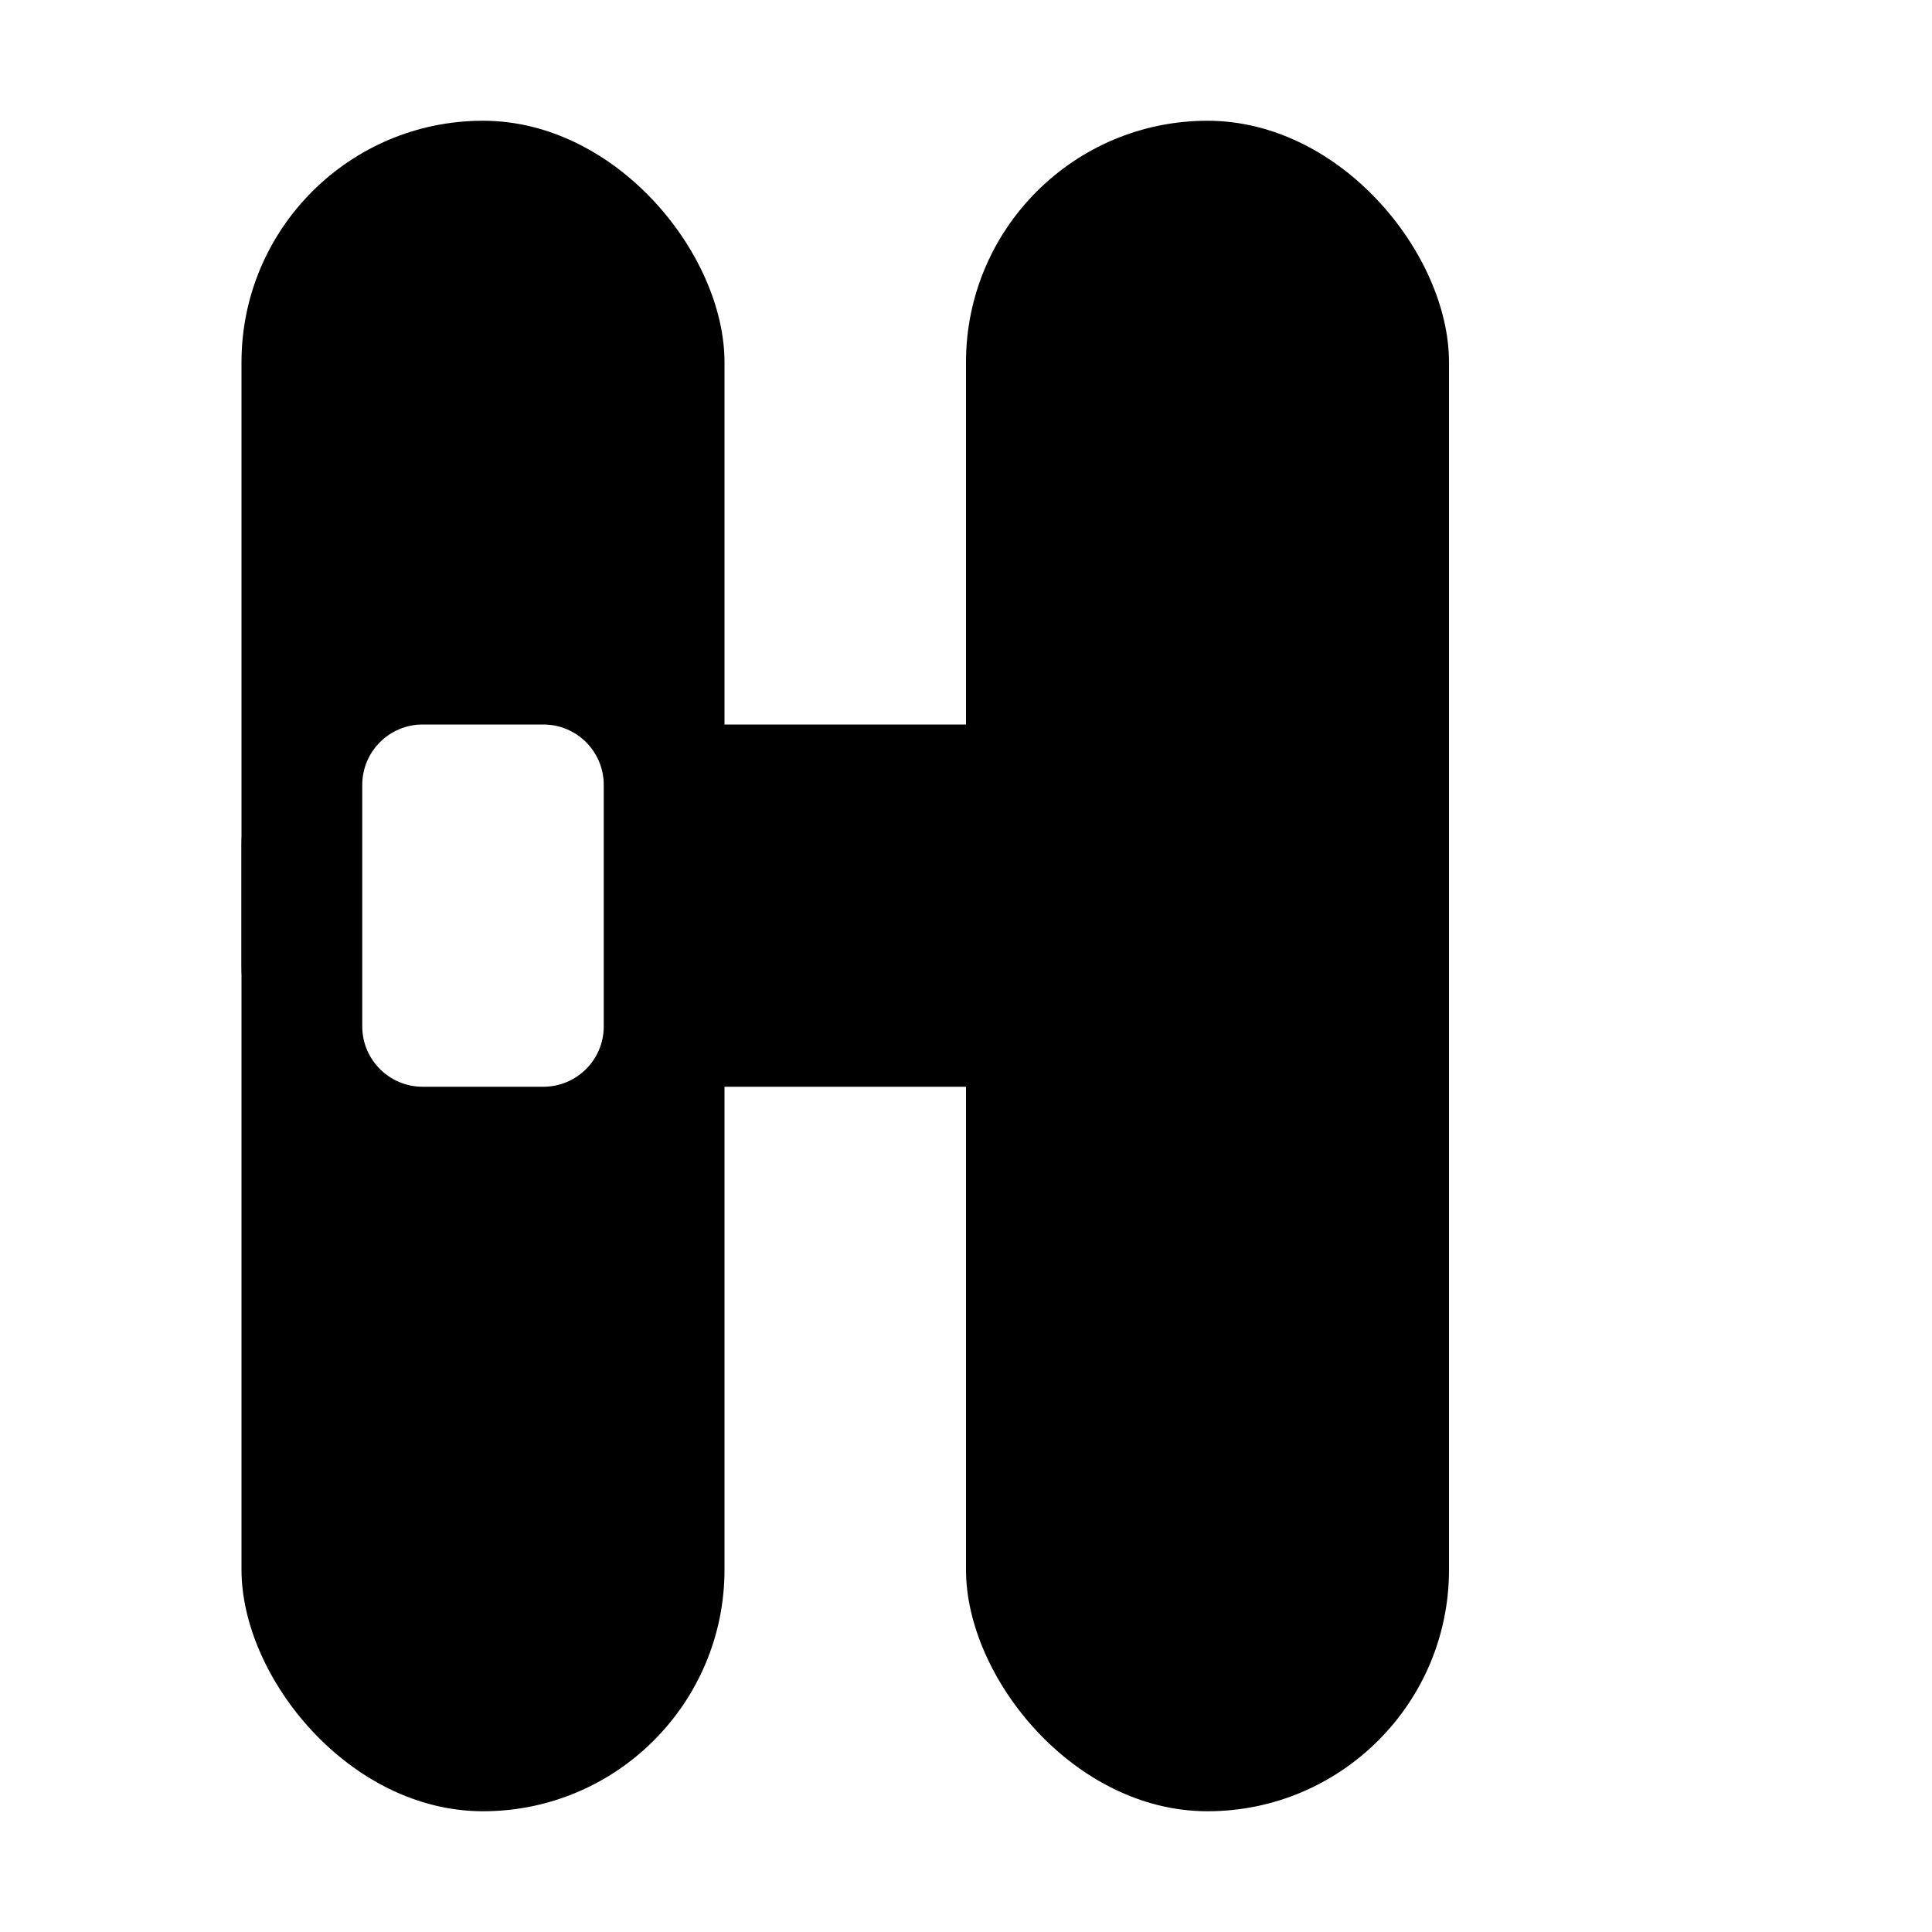
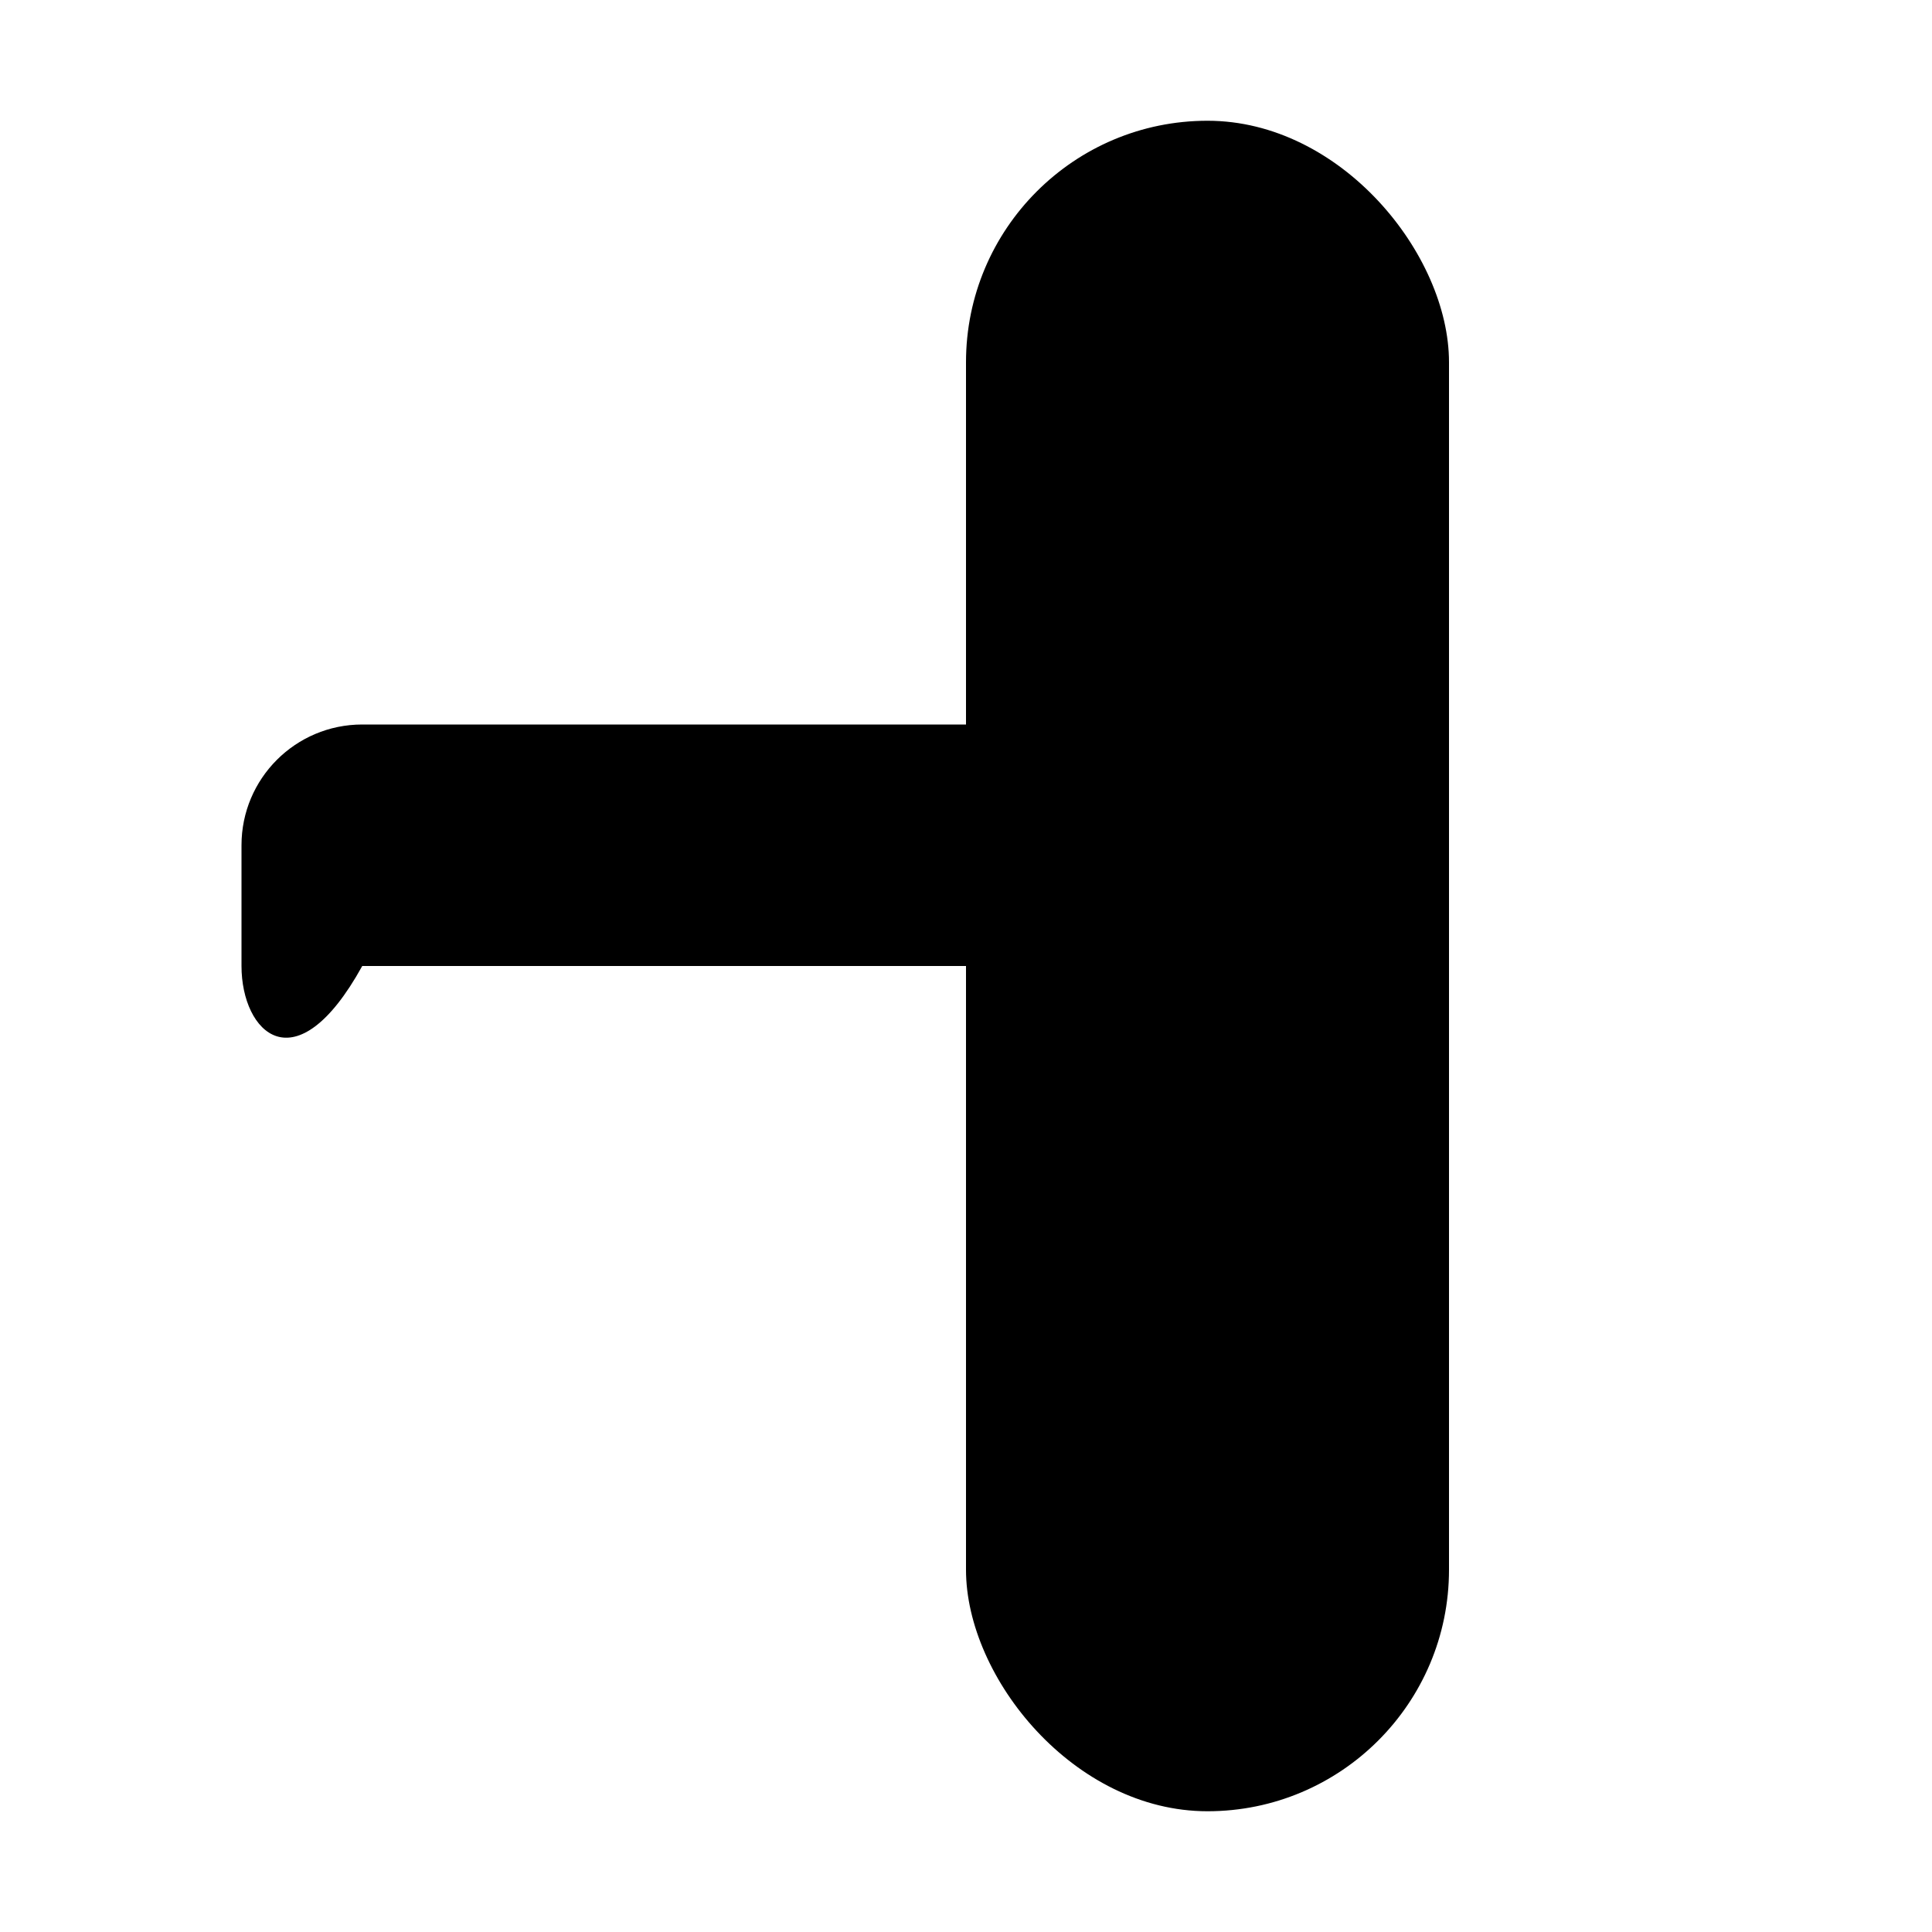
<svg xmlns="http://www.w3.org/2000/svg" width="32" height="32" viewBox="0 0 32 32">
  <defs>
    <linearGradient id="favicon-gradient" x1="0%" y1="0%" x2="100%" y2="100%">
      <stop offset="0%" stopColor="#9727B5" />
      <stop offset="50%" stopColor="#FB5EA0" />
      <stop offset="100%" stopColor="#589DEB" />
    </linearGradient>
    <filter id="shadow" x="-20%" y="-20%" width="140%" height="140%">
      <feDropShadow dx="0" dy="0" stdDeviation="0.5" flood-opacity="0.3" />
    </filter>
  </defs>
  <g transform="translate(4, 2)">
-     <rect x="0" y="0" width="8" height="28" rx="4" fill="url(#favicon-gradient)" filter="url(#shadow)" />
    <rect x="12" y="0" width="8" height="28" rx="4" fill="url(#favicon-gradient)" filter="url(#shadow)" />
-     <path d="M0 12C0 10.895 0.895 10 2 10H18C19.105 10 20 10.895 20 12V14C20 15.105 19.105 16 18 16H2C0.895 16 0 15.105 0 14V12Z" fill="url(#favicon-gradient)" filter="url(#shadow)" />
-     <path d="M2 11C2 10.448 2.448 10 3 10H5C5.552 10 6 10.448 6 11V15C6 15.552 5.552 16 5 16H3C2.448 16 2 15.552 2 15V11Z" fill="white" fillOpacity="0.15" />
+     <path d="M0 12C0 10.895 0.895 10 2 10H18C19.105 10 20 10.895 20 12V14H2C0.895 16 0 15.105 0 14V12Z" fill="url(#favicon-gradient)" filter="url(#shadow)" />
  </g>
</svg>